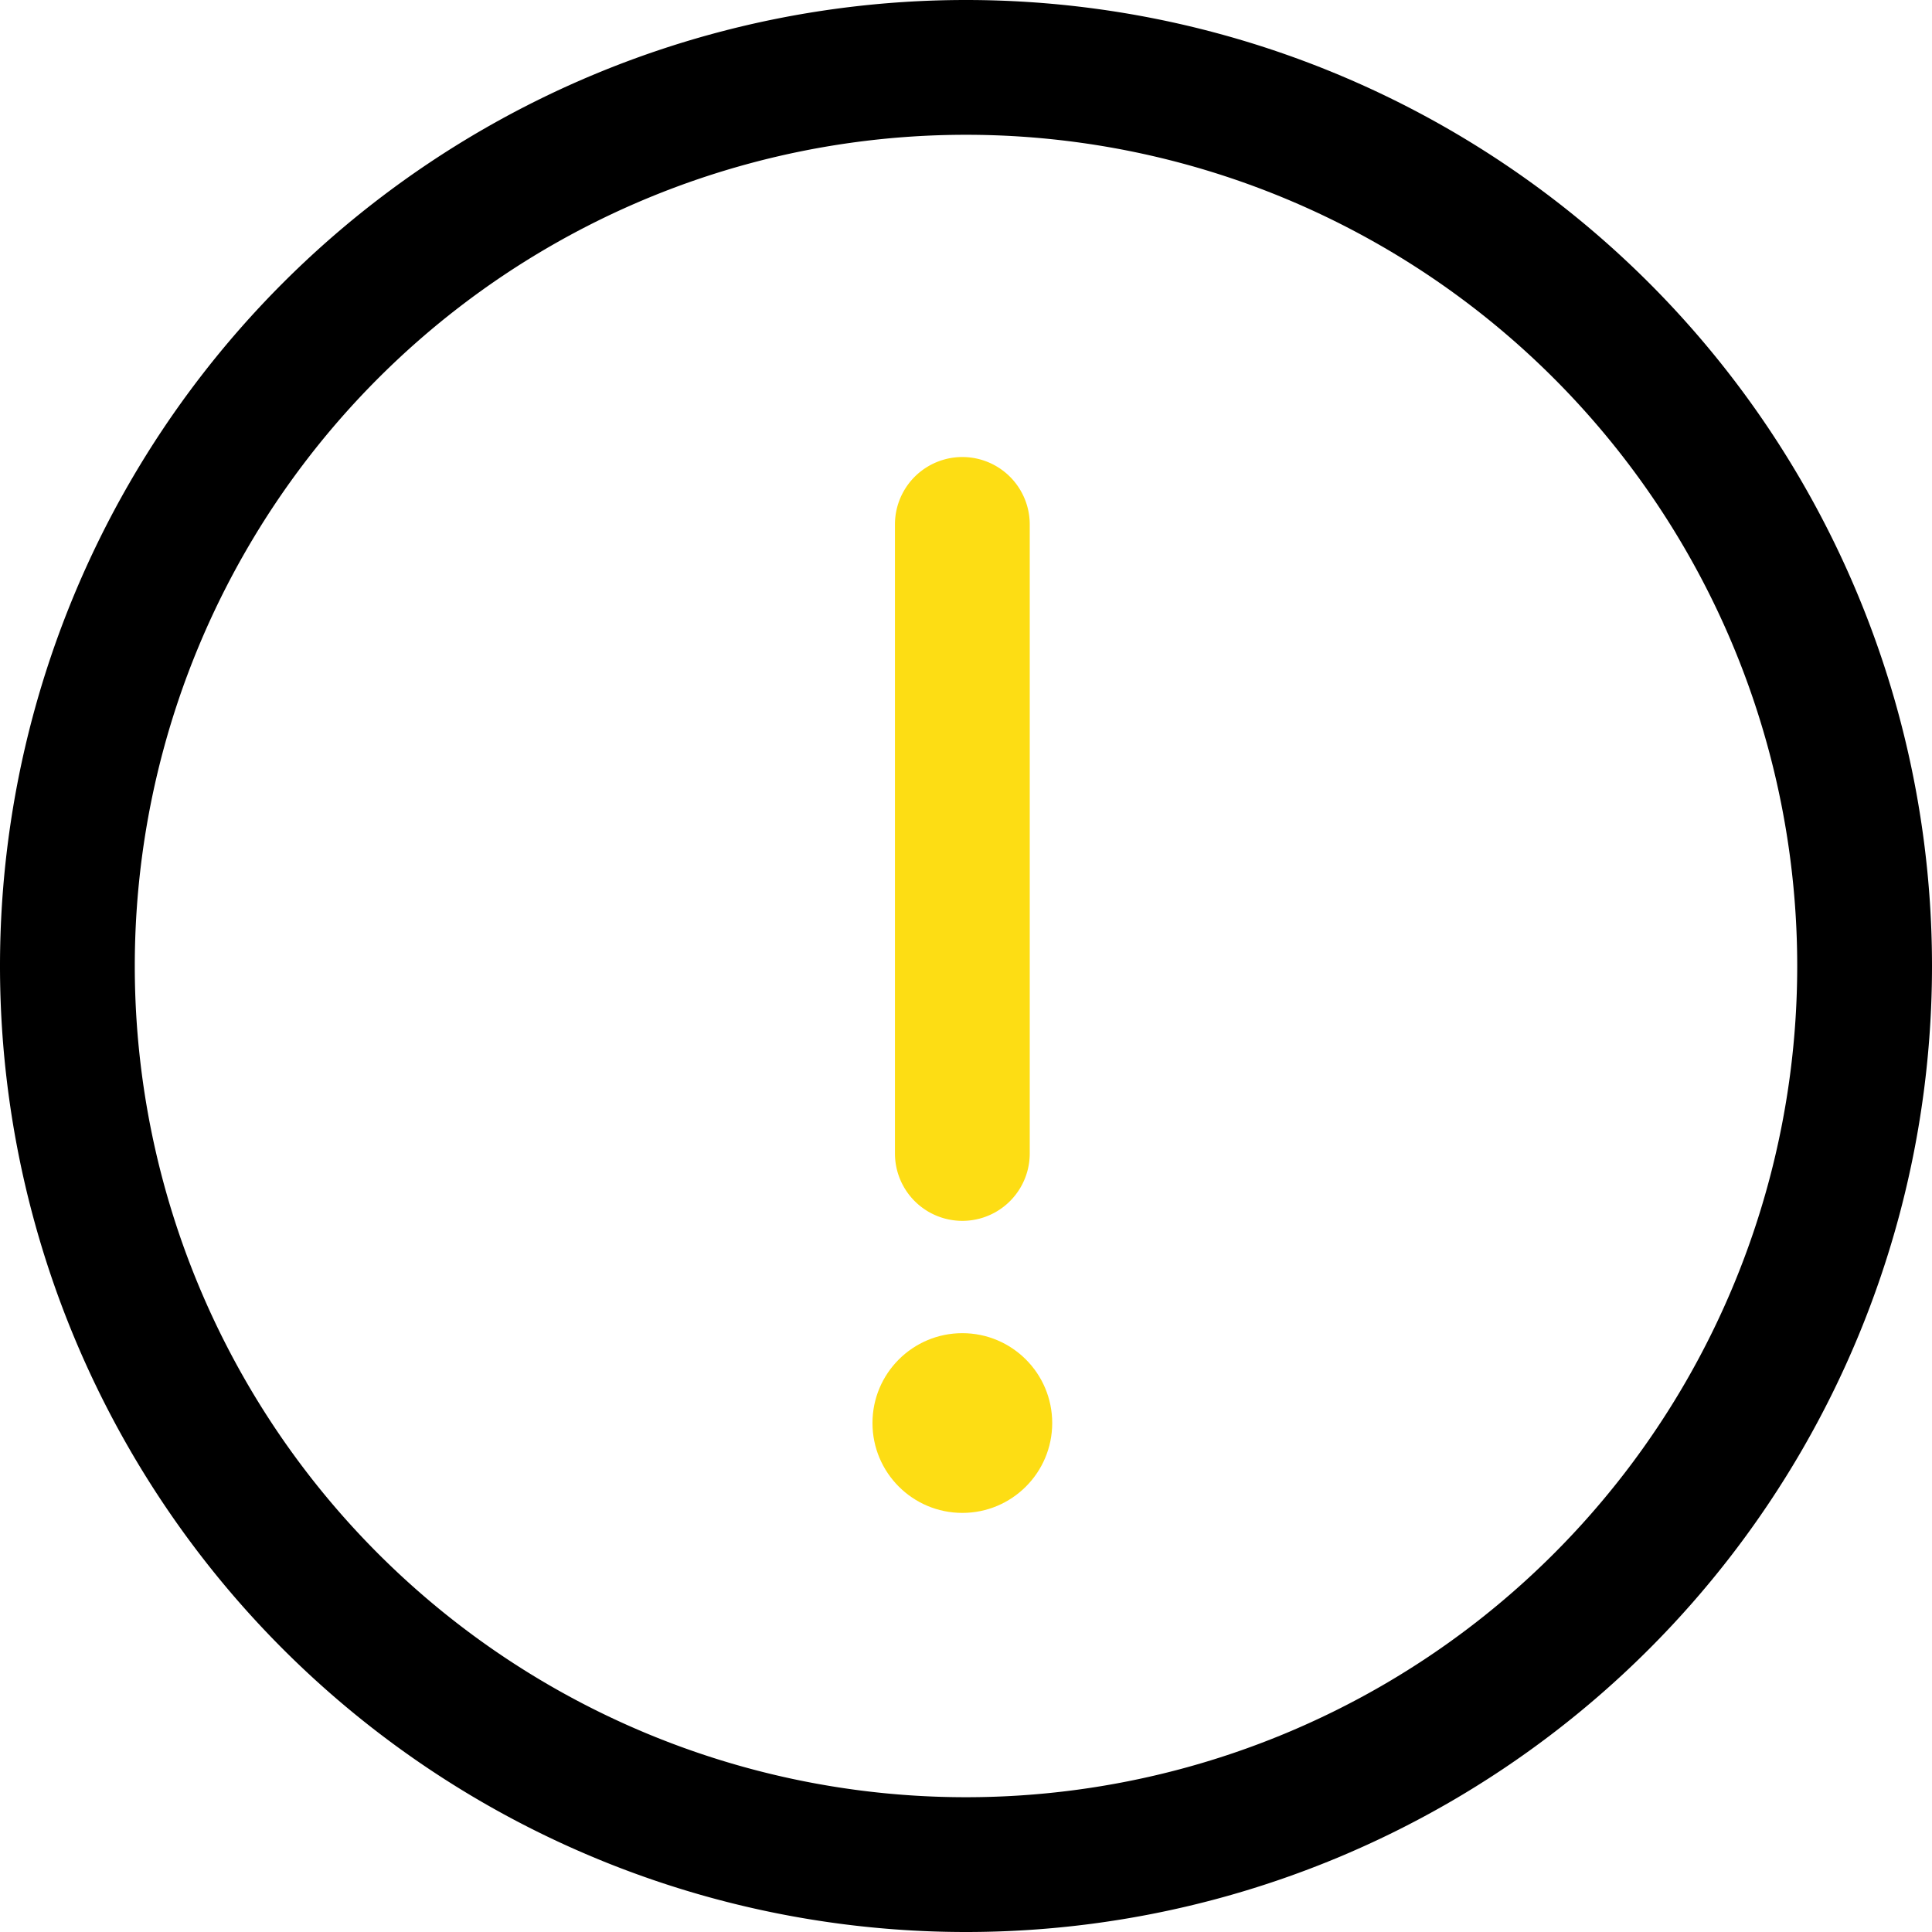
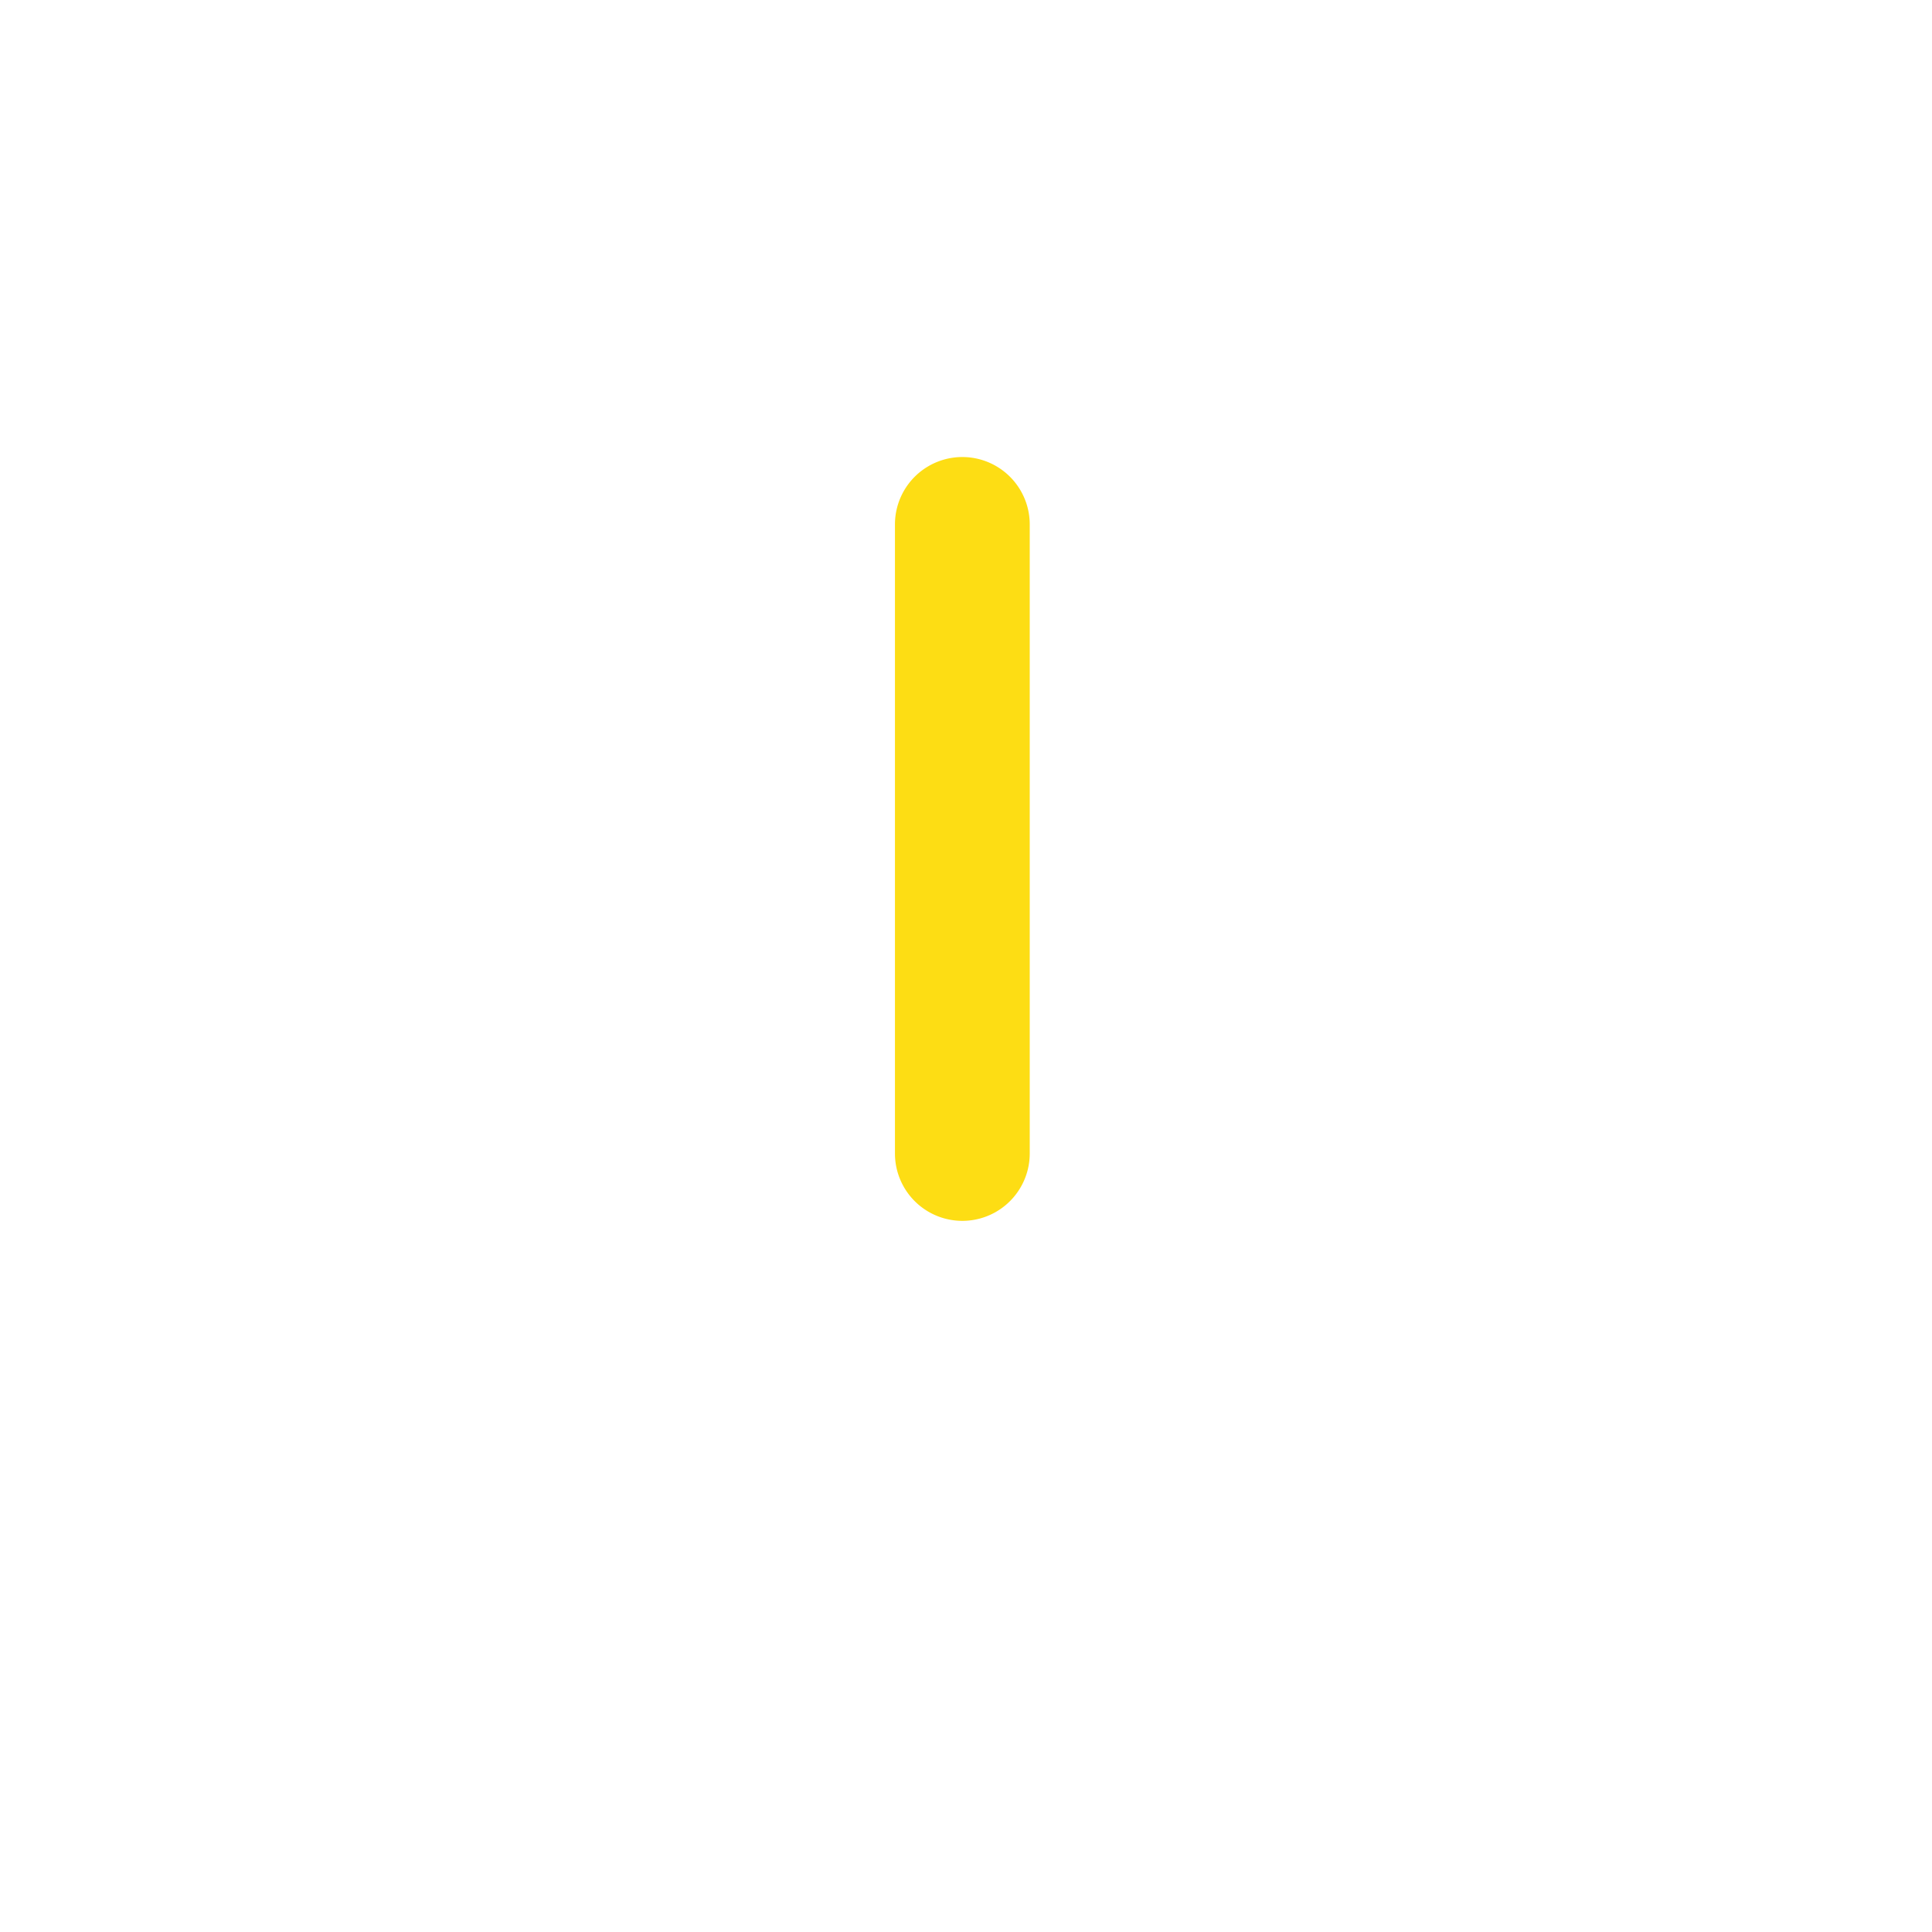
<svg xmlns="http://www.w3.org/2000/svg" width="46.5" height="46.5" viewBox="0 0 46.5 46.5">
  <g id="Group_251" data-name="Group 251" transform="translate(-287 -3038)">
-     <path id="Path_1873" data-name="Path 1873" d="M44.506,24.5A20.006,20.006,0,0,1,24.5,44.506V47.75A23.25,23.25,0,0,0,47.75,24.5ZM24.5,44.506A20.006,20.006,0,0,1,4.494,24.5H1.25A23.25,23.25,0,0,0,24.5,47.75ZM4.494,24.5A20.006,20.006,0,0,1,24.5,4.494V1.25A23.25,23.25,0,0,0,1.25,24.5ZM24.5,4.494A20.006,20.006,0,0,1,44.506,24.5H47.75A23.25,23.25,0,0,0,24.5,1.25Z" transform="translate(285.75 3036.75)" />
    <g id="Group_250" data-name="Group 250" transform="translate(0 0.186)">
-       <circle id="Ellipse_14" data-name="Ellipse 14" cx="2.163" cy="2.163" r="2.163" transform="translate(312.325 3074.227) rotate(180)" fill="#fddd14" />
      <path id="Path_1874" data-name="Path 1874" d="M22.878,28.826a1.622,1.622,0,0,0,3.244,0Zm3.244-15.14a1.622,1.622,0,0,0-3.244,0Zm0,15.14V13.686H22.878v15.14Z" transform="translate(285.662 3036.75)" fill="#fddd14" />
    </g>
  </g>
</svg>